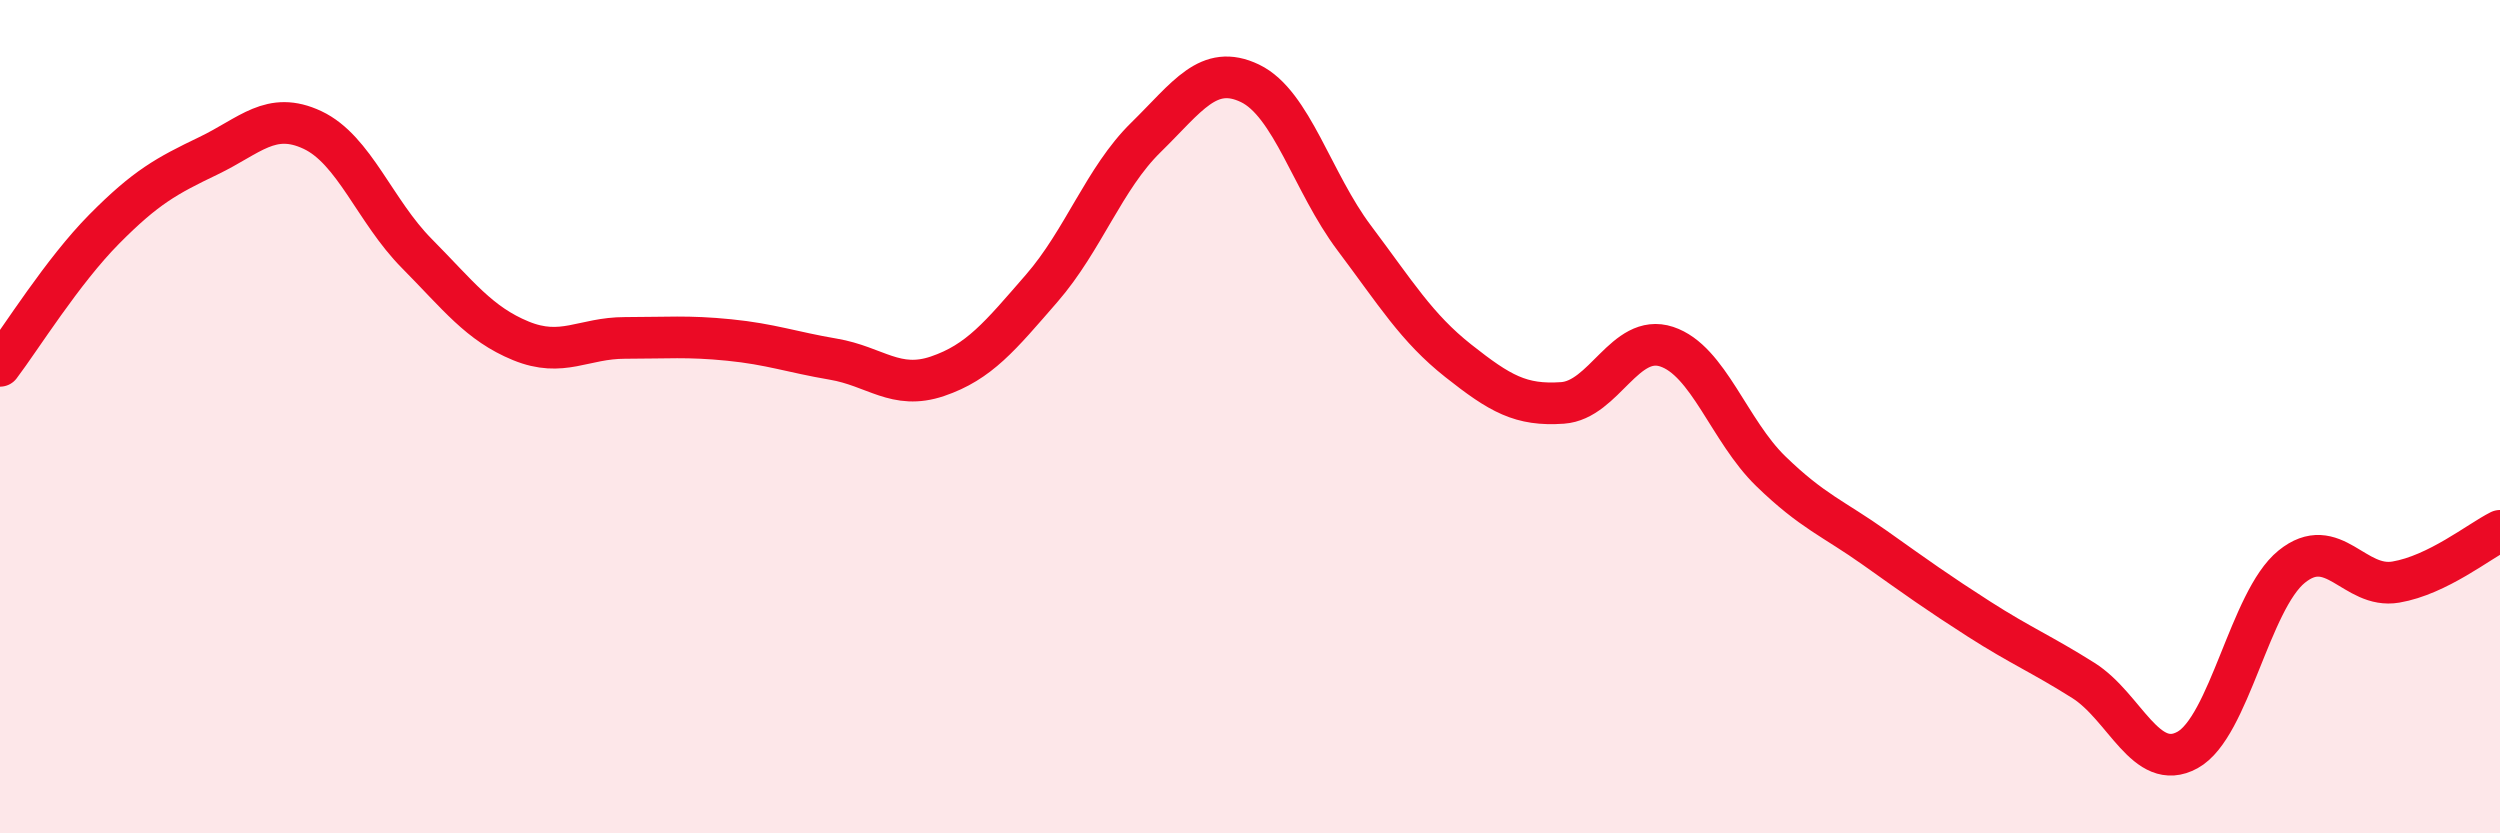
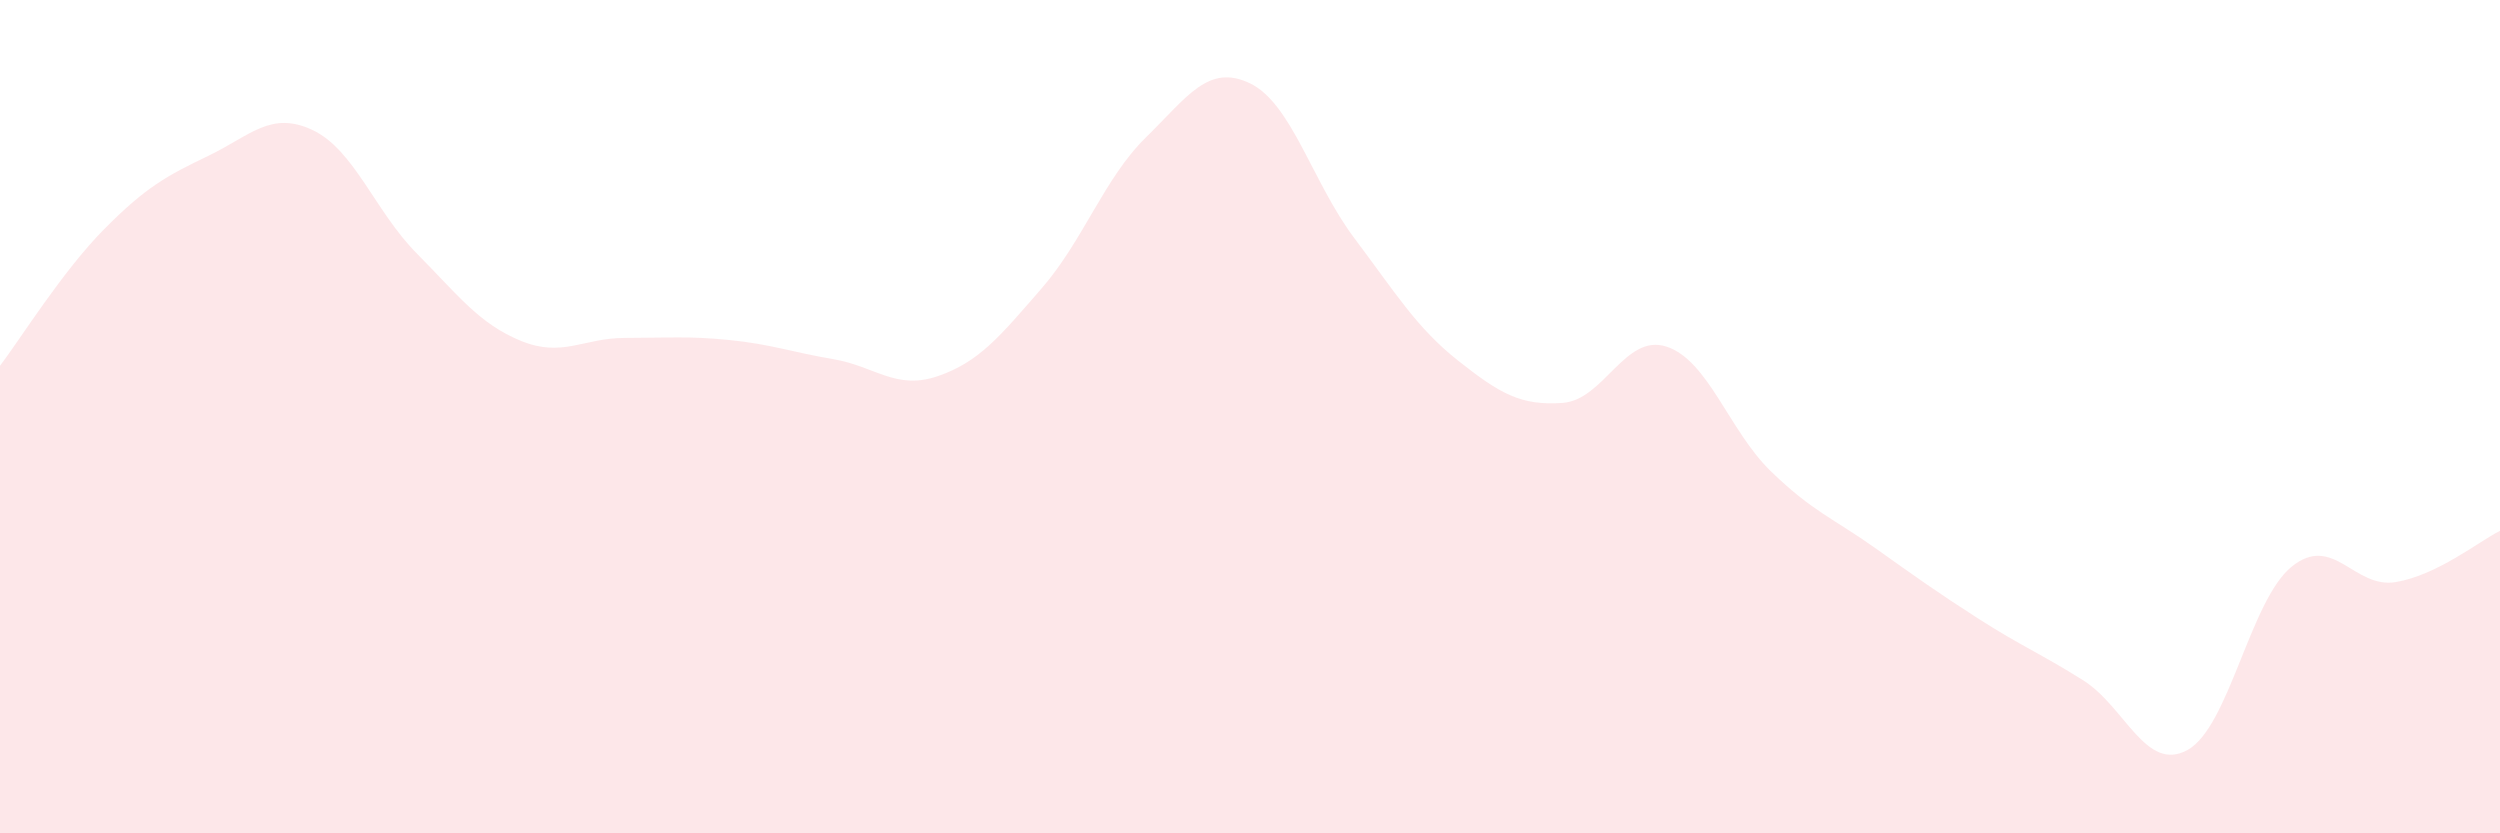
<svg xmlns="http://www.w3.org/2000/svg" width="60" height="20" viewBox="0 0 60 20">
  <path d="M 0,8.78 C 0.5,8.12 1.5,6.51 2.5,5.5 C 3.5,4.49 4,4.22 5,3.74 C 6,3.26 6.5,2.65 7.5,3.12 C 8.5,3.59 9,5.07 10,6.08 C 11,7.09 11.5,7.77 12.5,8.18 C 13.5,8.59 14,8.11 15,8.11 C 16,8.11 16.5,8.06 17.5,8.16 C 18.5,8.26 19,8.45 20,8.62 C 21,8.79 21.5,9.37 22.5,9.03 C 23.5,8.69 24,8.07 25,6.92 C 26,5.77 26.5,4.28 27.5,3.3 C 28.5,2.32 29,1.52 30,2 C 31,2.48 31.5,4.38 32.5,5.71 C 33.5,7.04 34,7.87 35,8.66 C 36,9.45 36.5,9.74 37.5,9.67 C 38.5,9.6 39,7.99 40,8.32 C 41,8.65 41.5,10.34 42.5,11.31 C 43.5,12.28 44,12.44 45,13.15 C 46,13.86 46.5,14.22 47.5,14.86 C 48.5,15.5 49,15.7 50,16.33 C 51,16.96 51.5,18.55 52.5,18 C 53.5,17.45 54,14.41 55,13.6 C 56,12.79 56.5,14.14 57.5,13.97 C 58.5,13.8 59.5,12.99 60,12.74L60 20L0 20Z" fill="#EB0A25" opacity="0.1" stroke-linecap="round" stroke-linejoin="round" />
-   <path d="M 0,8.78 C 0.5,8.12 1.5,6.51 2.5,5.5 C 3.5,4.49 4,4.22 5,3.74 C 6,3.26 6.5,2.65 7.5,3.12 C 8.5,3.59 9,5.07 10,6.08 C 11,7.09 11.5,7.77 12.5,8.18 C 13.5,8.59 14,8.11 15,8.11 C 16,8.11 16.5,8.06 17.5,8.16 C 18.5,8.26 19,8.45 20,8.62 C 21,8.79 21.5,9.37 22.5,9.03 C 23.5,8.69 24,8.07 25,6.92 C 26,5.77 26.5,4.28 27.5,3.3 C 28.5,2.32 29,1.52 30,2 C 31,2.48 31.5,4.38 32.5,5.71 C 33.5,7.04 34,7.87 35,8.66 C 36,9.45 36.5,9.74 37.5,9.67 C 38.5,9.6 39,7.99 40,8.32 C 41,8.65 41.5,10.34 42.5,11.31 C 43.5,12.28 44,12.44 45,13.15 C 46,13.86 46.5,14.22 47.5,14.86 C 48.5,15.5 49,15.7 50,16.33 C 51,16.96 51.5,18.55 52.5,18 C 53.5,17.45 54,14.41 55,13.6 C 56,12.79 56.5,14.14 57.5,13.97 C 58.5,13.8 59.5,12.99 60,12.74" stroke="#EB0A25" stroke-width="1" fill="none" stroke-linecap="round" stroke-linejoin="round" />
</svg>